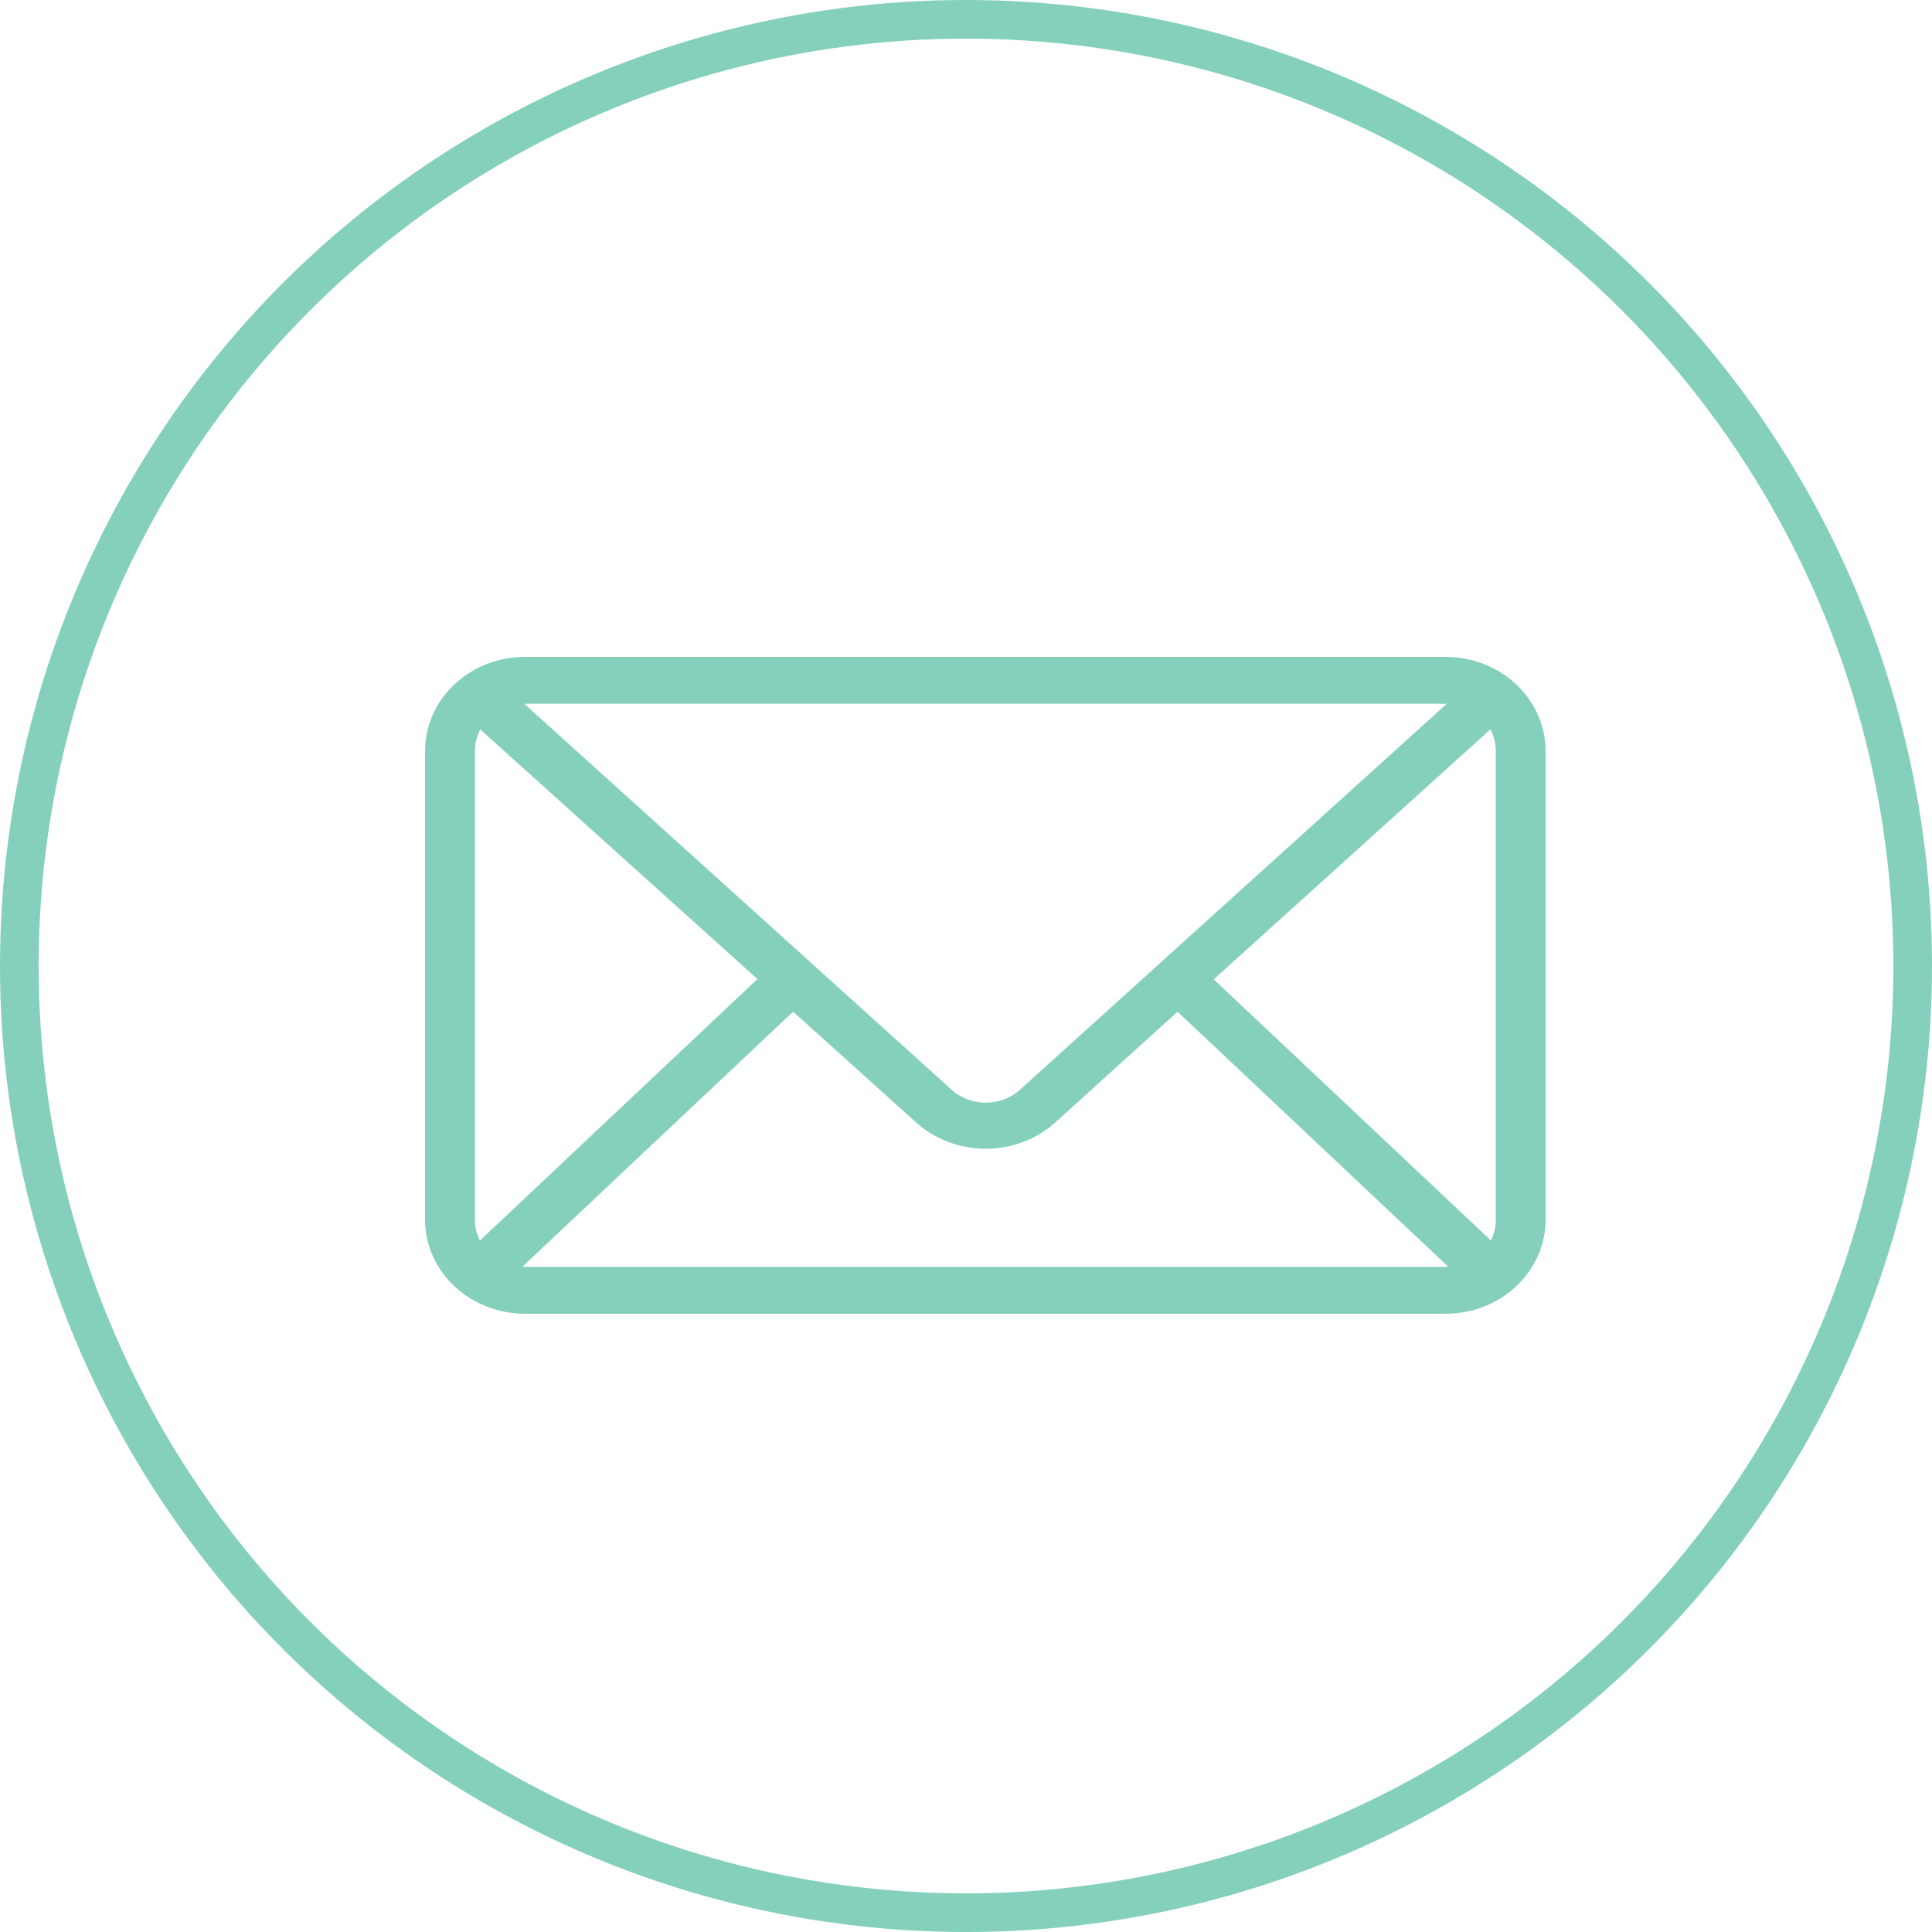
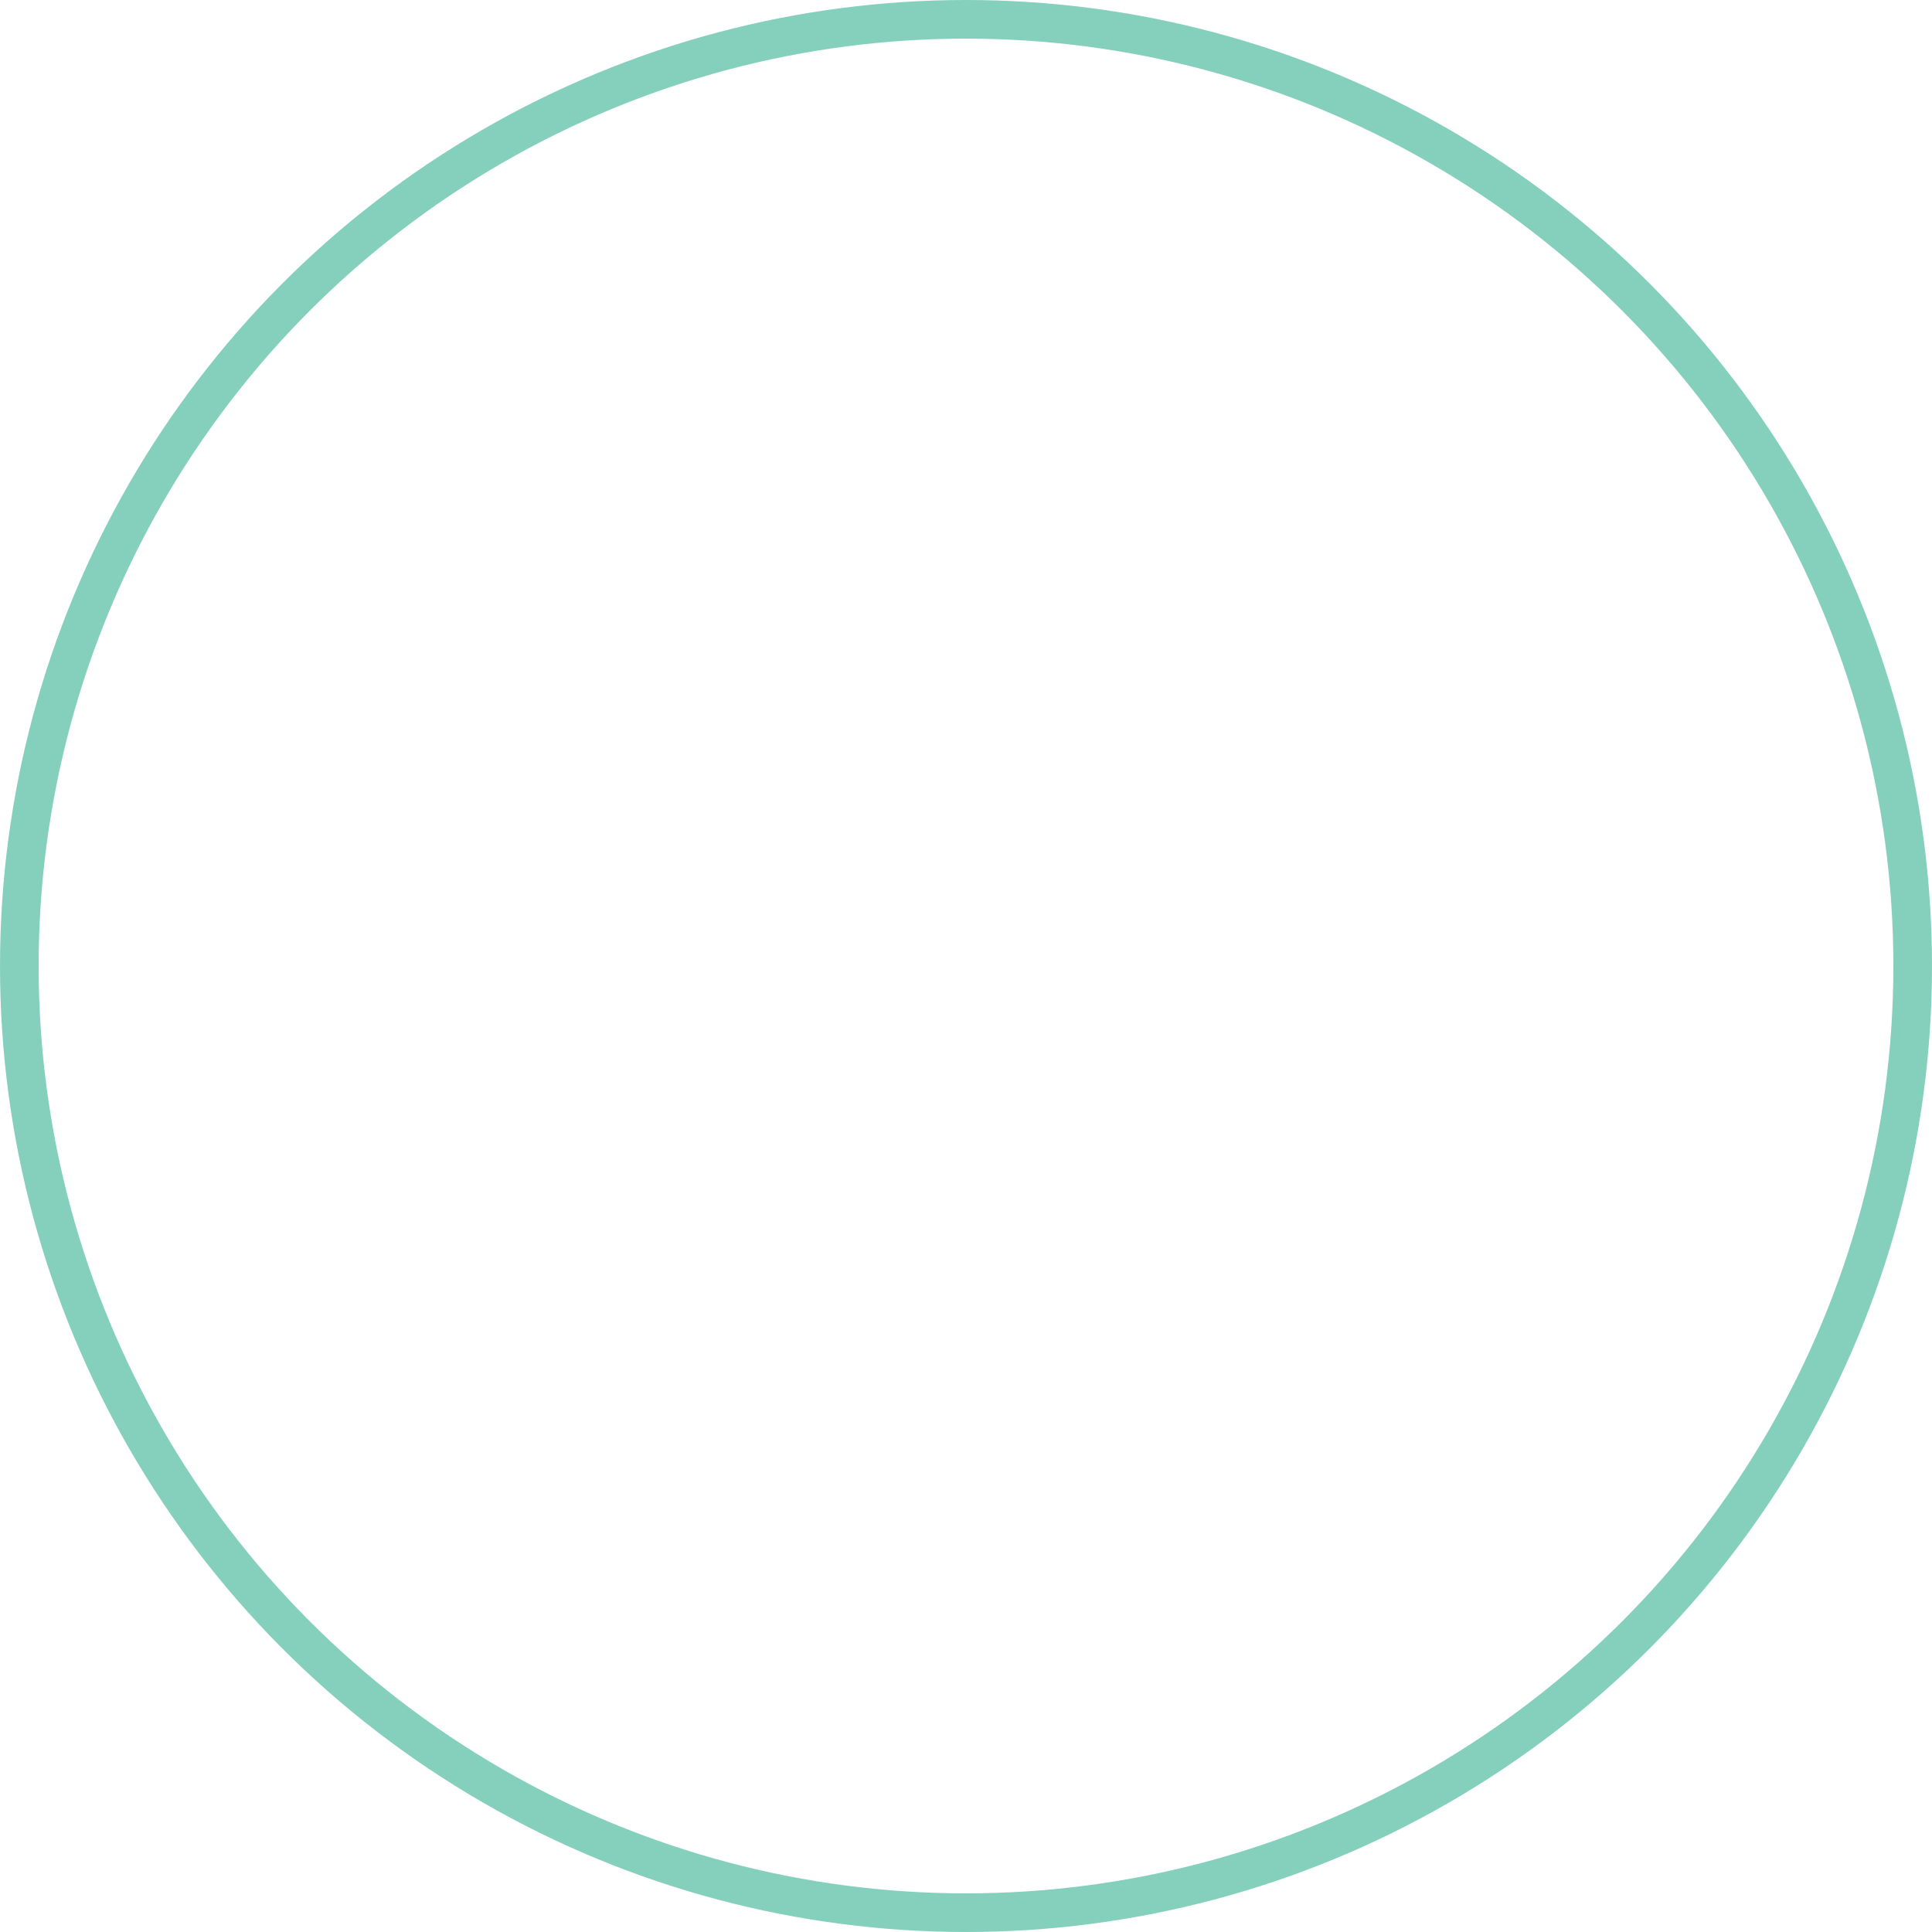
<svg xmlns="http://www.w3.org/2000/svg" width="50" height="50" viewBox="0 0 50 50" fill="none">
  <circle cx="25" cy="25" r="24.5" stroke="#85D0BC" />
-   <path d="M13.578 17C12.895 17.002 12.241 17.259 11.758 17.714C11.274 18.169 11.002 18.785 11 19.429V31.571C11.002 32.215 11.274 32.831 11.758 33.286C12.241 33.741 12.895 33.998 13.578 34H37.422C38.105 33.998 38.759 33.742 39.242 33.286C39.725 32.832 39.998 32.215 40 31.572V19.429C39.998 18.785 39.725 18.169 39.242 17.714C38.76 17.259 38.105 17.002 37.422 17H13.578ZM13.568 18.214H37.442L26.428 28.174C26.309 28.289 26.166 28.38 26.009 28.442C25.851 28.504 25.683 28.536 25.512 28.536C25.341 28.536 25.172 28.504 25.015 28.442C24.858 28.38 24.715 28.289 24.596 28.174L13.568 18.214ZM12.43 18.878L19.602 25.338L12.42 32.105C12.335 31.939 12.291 31.758 12.292 31.574V19.428C12.292 19.237 12.34 19.049 12.432 18.878H12.43ZM38.57 18.878C38.662 19.049 38.71 19.237 38.711 19.428V31.57C38.711 31.755 38.667 31.936 38.583 32.102L31.411 25.345L38.57 18.878ZM20.526 26.183L23.708 29.048C24.193 29.485 24.839 29.73 25.51 29.73C26.182 29.73 26.828 29.485 27.312 29.048L30.475 26.183L37.473 32.776C37.456 32.776 37.441 32.786 37.423 32.786H13.578C13.561 32.786 13.545 32.776 13.527 32.776L20.526 26.183Z" fill="#85D0BC" />
</svg>